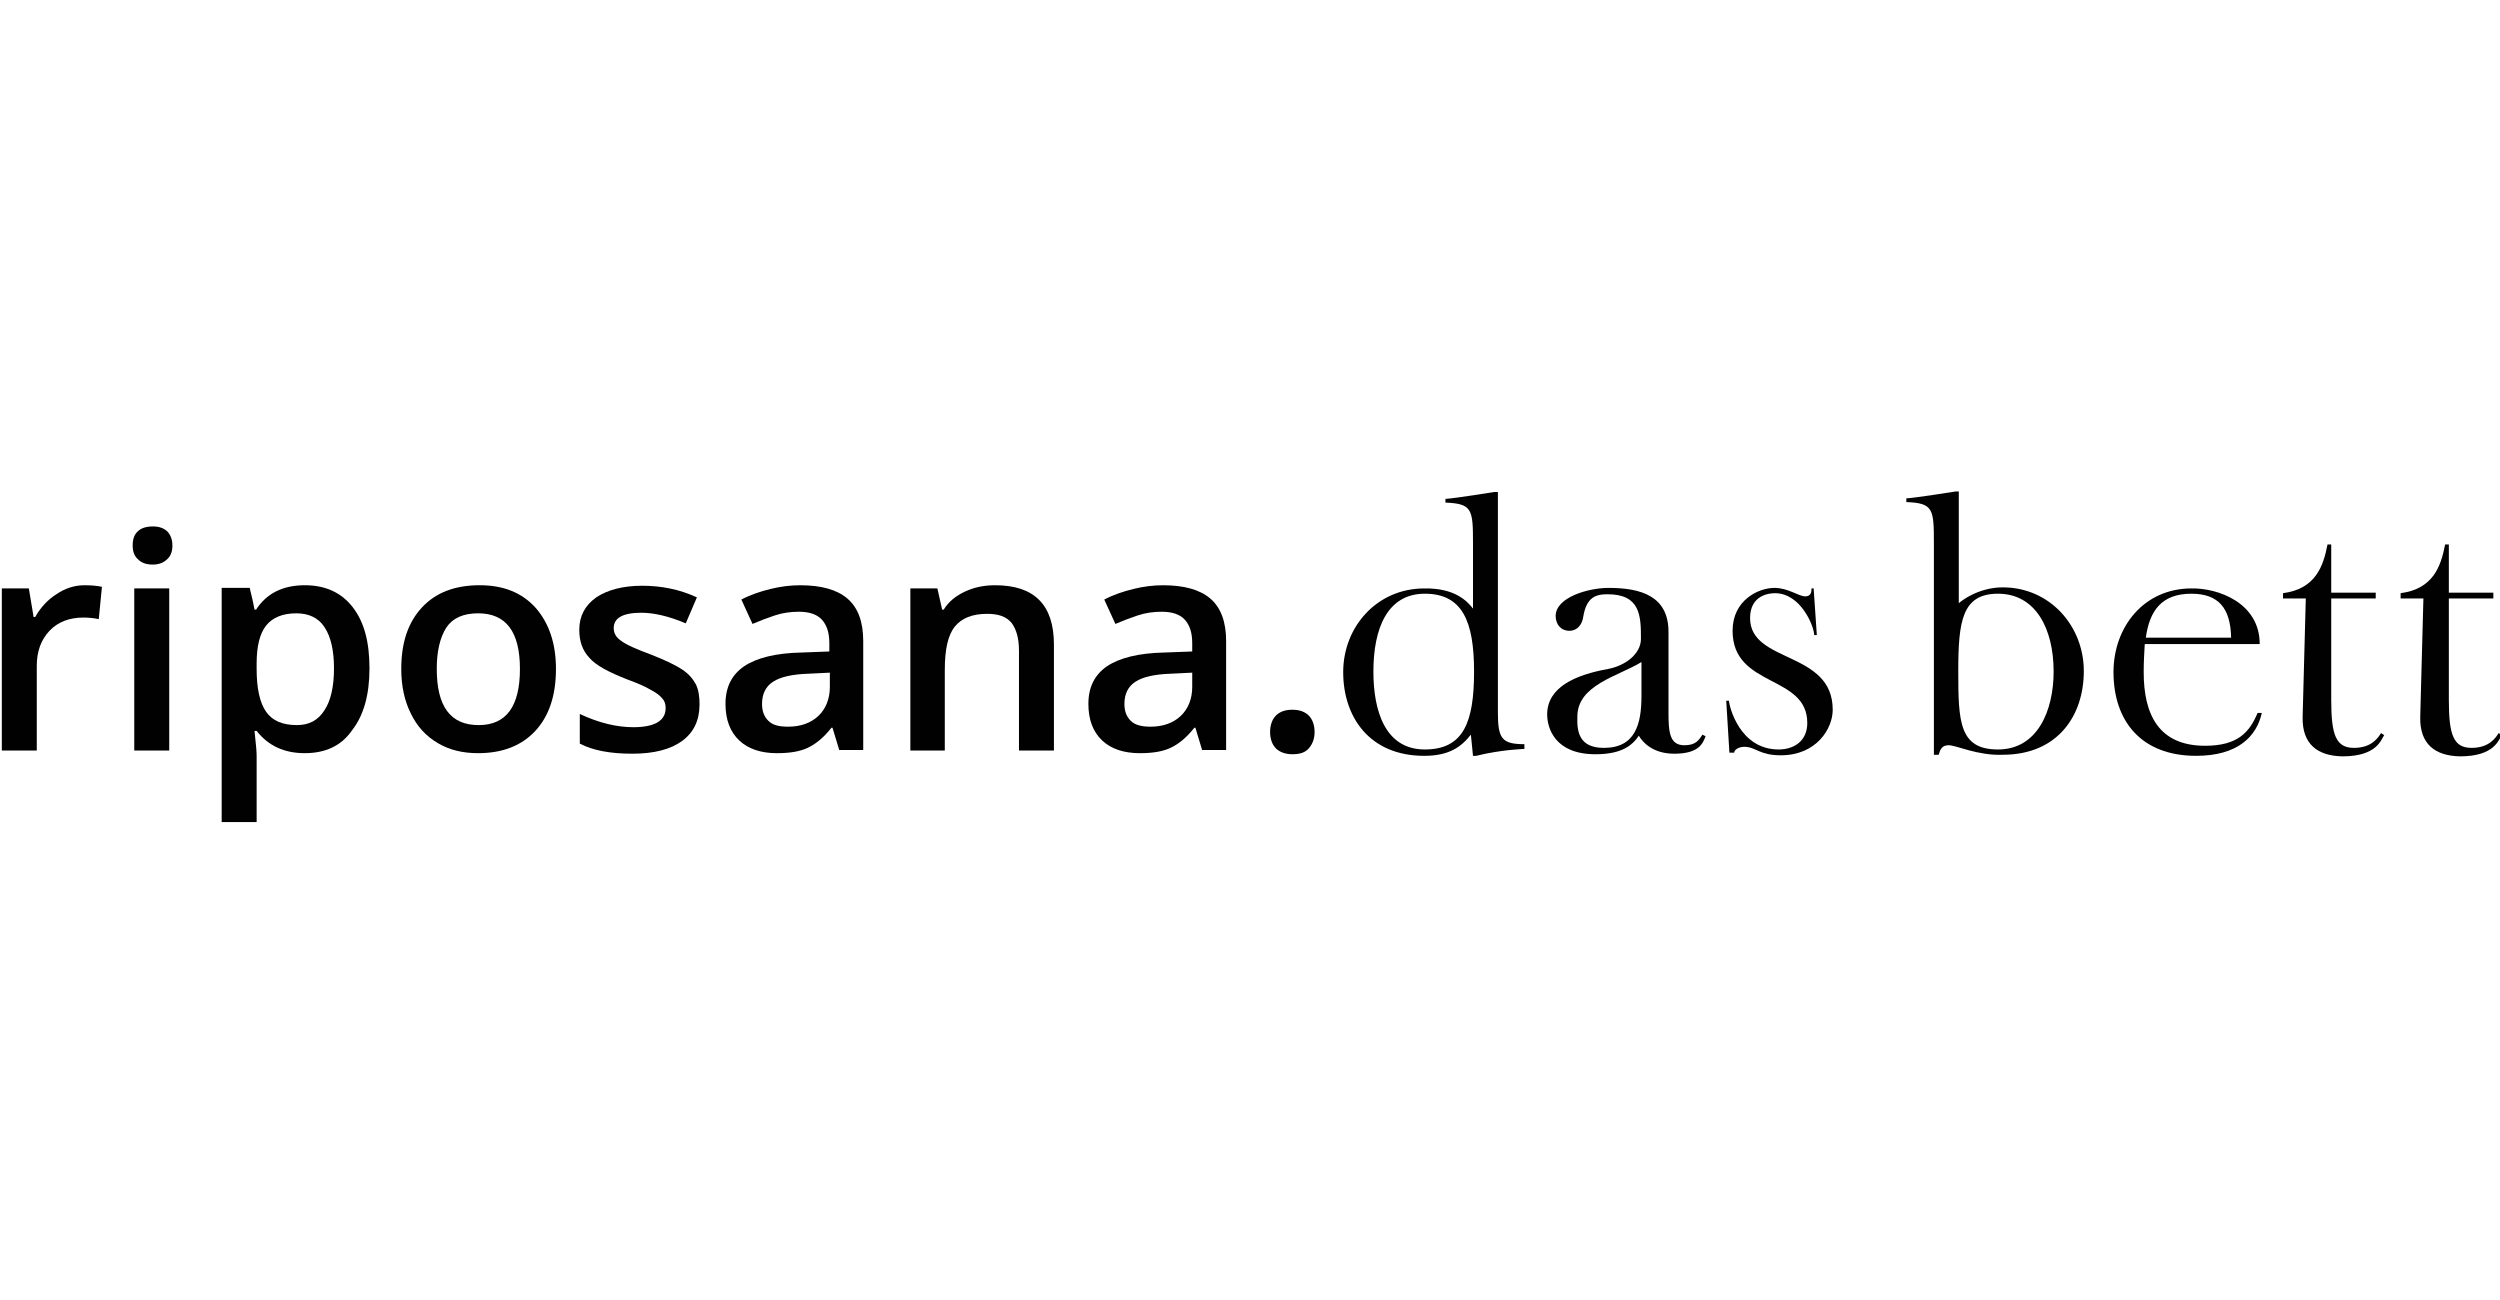
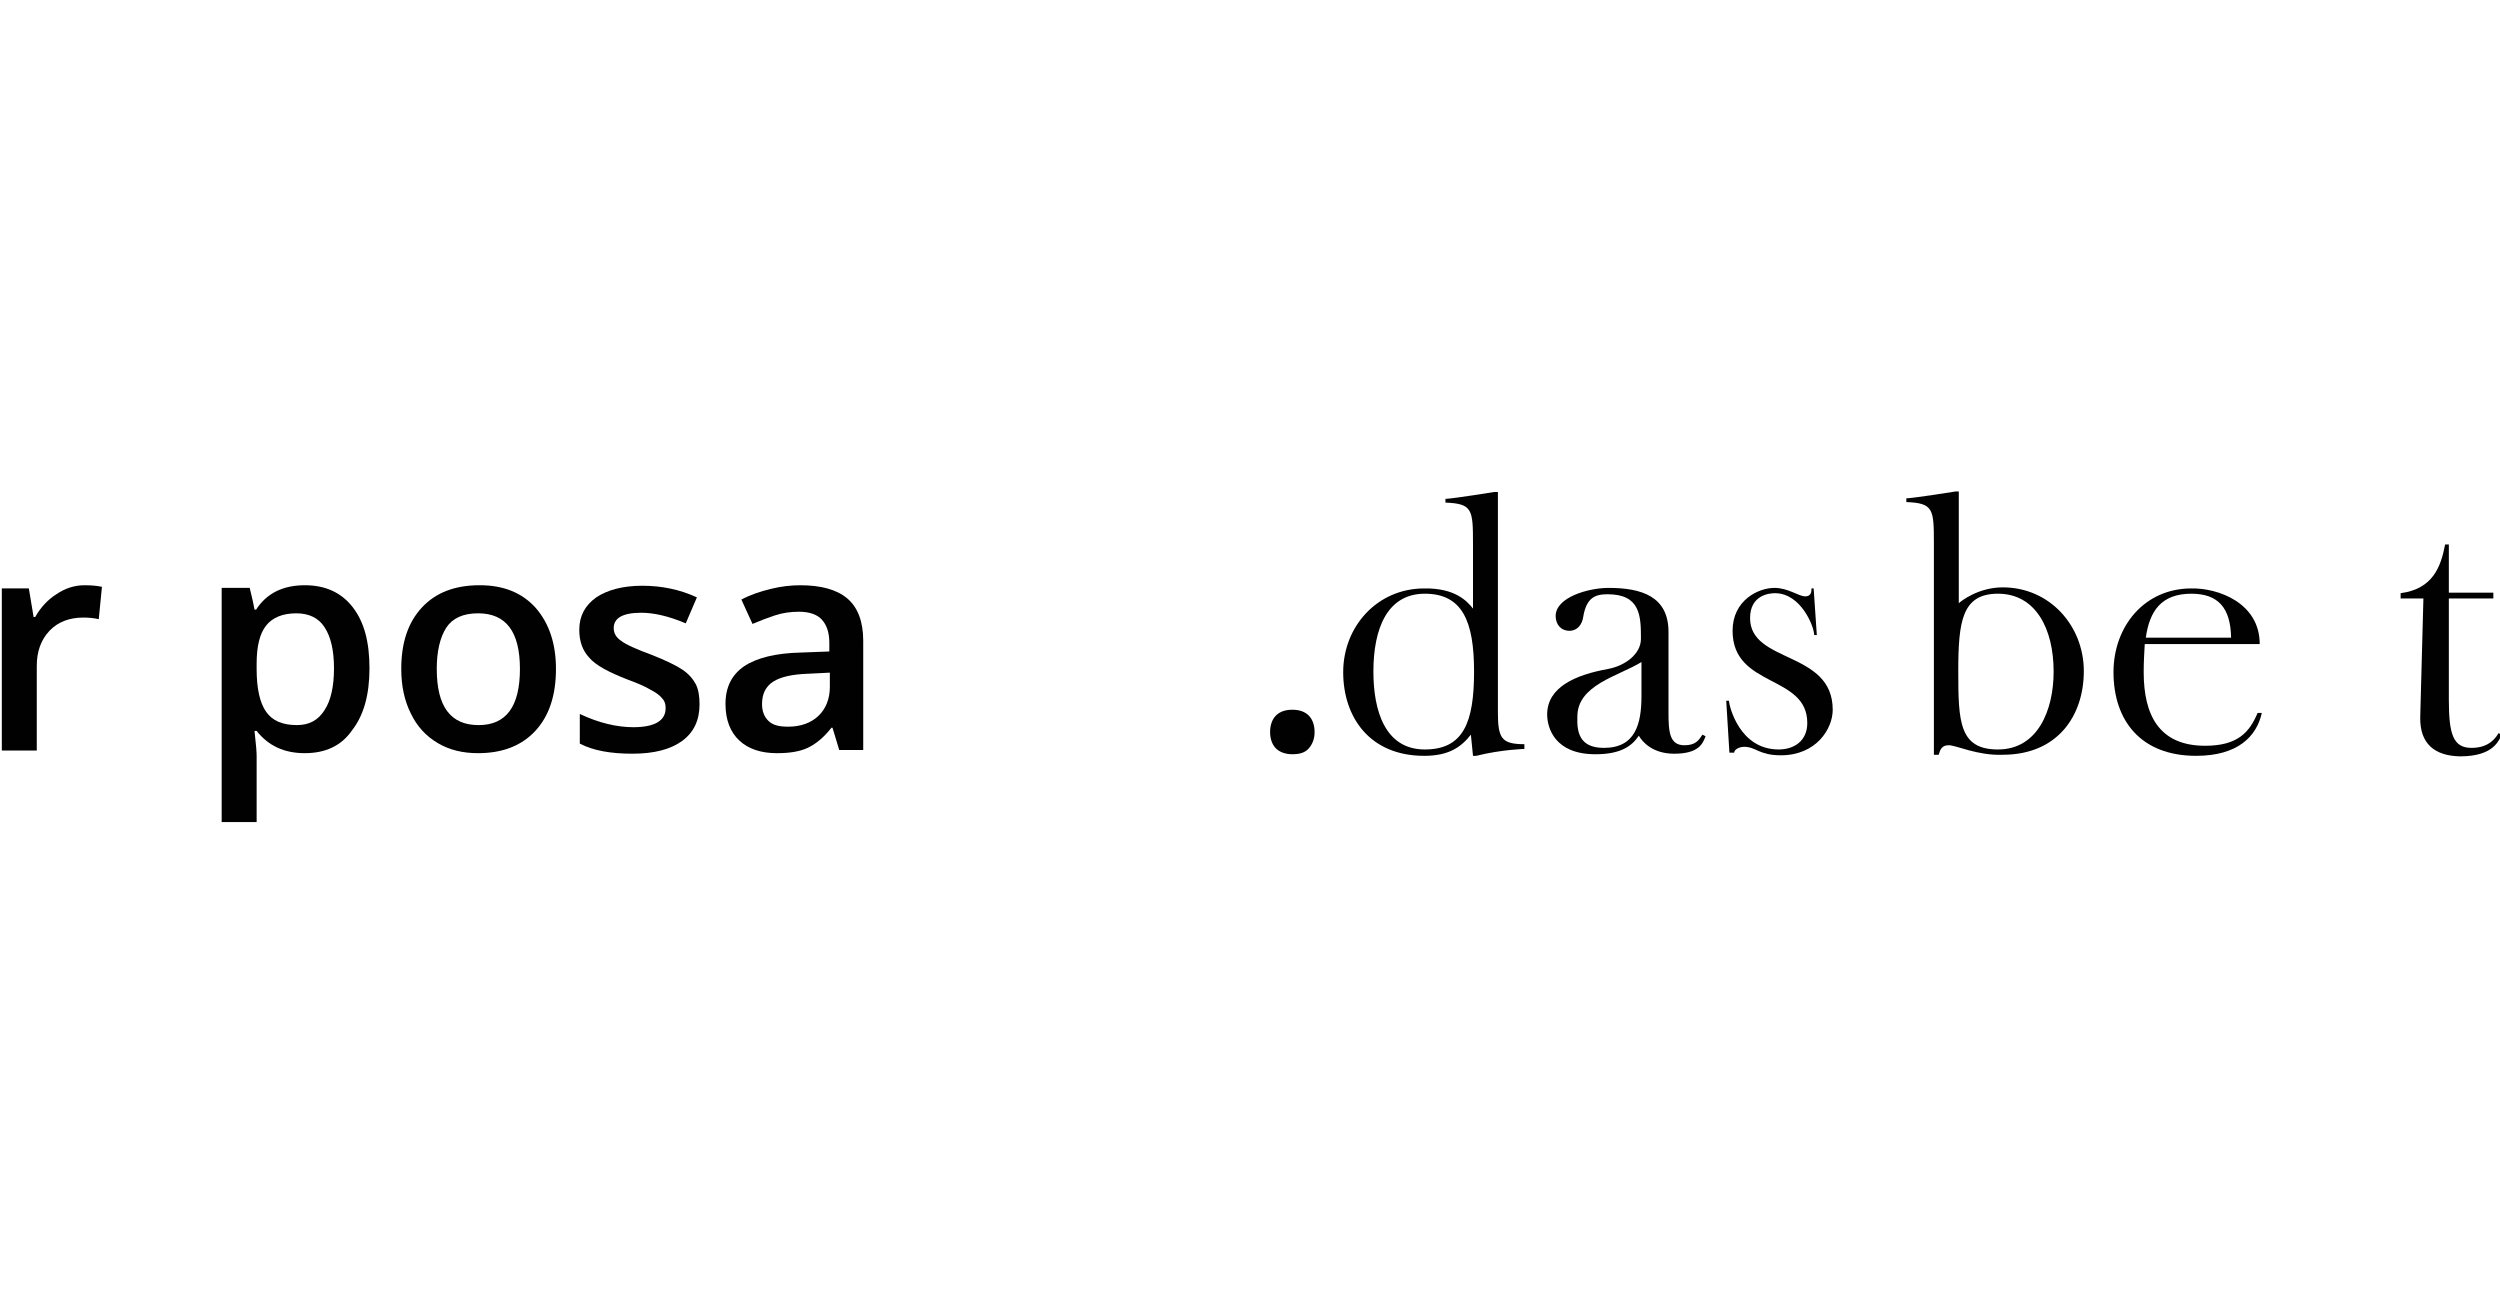
<svg xmlns="http://www.w3.org/2000/svg" id="Ebene_1" width="250" height="130" viewBox="0 0 250 130">
  <defs>
    <style>.cls-1{fill:#010101;}</style>
  </defs>
  <path class="cls-1" d="M8.446,58.524c.689,0,1.271.053,1.748.159l-.318,3.232c-.477-.106-1.007-.159-1.536-.159-1.377,0-2.543.424-3.391,1.324s-1.271,2.066-1.271,3.497v8.476H.182v-16.211h2.702l.477,2.861h.159c.53-.954,1.271-1.748,2.119-2.278.848-.583,1.801-.901,2.808-.901" />
-   <path class="cls-1" d="M16.923,75.053h-3.497v-16.211h3.497v16.211ZM13.267,54.551c0-.636.159-1.113.53-1.43.318-.318.848-.477,1.483-.477s1.06.159,1.43.477c.318.318.53.795.53,1.43,0,.583-.159,1.06-.53,1.377-.318.318-.795.53-1.43.53s-1.113-.159-1.483-.53c-.371-.318-.53-.795-.53-1.377" />
  <path class="cls-1" d="M29.637,61.332c-1.377,0-2.384.424-3.02,1.218s-.954,2.066-.954,3.814v.53c0,1.96.318,3.391.954,4.291.636.901,1.642,1.324,3.073,1.324,1.218,0,2.119-.477,2.755-1.483.636-.954.954-2.384.954-4.185s-.318-3.179-.954-4.132c-.583-.901-1.536-1.377-2.808-1.377M30.485,75.318c-2.066,0-3.655-.742-4.821-2.225h-.212c.159,1.377.212,2.172.212,2.49v6.622h-3.497v-23.416h2.808c.053.318.265,1.007.477,2.172h.159c1.06-1.642,2.702-2.437,4.874-2.437,2.066,0,3.655.742,4.768,2.172,1.165,1.483,1.695,3.497,1.695,6.145s-.583,4.715-1.748,6.198c-1.06,1.536-2.649,2.278-4.715,2.278" />
  <path class="cls-1" d="M43.676,66.894c0,3.761,1.377,5.616,4.185,5.616,2.755,0,4.132-1.854,4.132-5.616,0-3.708-1.377-5.563-4.185-5.563-1.483,0-2.543.477-3.179,1.43-.636,1.007-.954,2.384-.954,4.132M55.596,66.894c0,2.649-.689,4.715-2.066,6.198-1.377,1.483-3.285,2.225-5.722,2.225-1.536,0-2.861-.318-4.026-1.007-1.165-.689-2.066-1.642-2.702-2.967-.636-1.271-.954-2.755-.954-4.45,0-2.649.689-4.662,2.066-6.145,1.377-1.483,3.285-2.225,5.775-2.225,2.384,0,4.238.742,5.616,2.278,1.324,1.536,2.013,3.549,2.013,6.092" />
  <path class="cls-1" d="M69.953,70.444c0,1.589-.583,2.808-1.748,3.655-1.165.848-2.808,1.271-4.98,1.271s-3.92-.318-5.245-1.007v-2.967c1.907.901,3.708,1.324,5.351,1.324,2.119,0,3.232-.636,3.232-1.907,0-.424-.106-.742-.371-1.007-.212-.265-.636-.583-1.165-.848-.53-.318-1.271-.636-2.278-1.007-1.907-.742-3.179-1.43-3.814-2.172-.689-.742-1.007-1.642-1.007-2.808,0-1.377.583-2.437,1.695-3.232,1.113-.742,2.649-1.165,4.609-1.165,1.907,0,3.761.371,5.457,1.165l-1.113,2.596c-1.748-.742-3.232-1.06-4.45-1.06-1.854,0-2.755.53-2.755,1.536,0,.53.265.954.742,1.271.477.371,1.536.848,3.126,1.43,1.324.53,2.331,1.007,2.967,1.43.636.424,1.06.901,1.377,1.483.265.53.371,1.218.371,2.013" />
  <path class="cls-1" d="M78.8,72.669c1.271,0,2.278-.371,3.02-1.06s1.165-1.695,1.165-2.914v-1.43l-2.119.106c-1.642.053-2.808.318-3.549.795s-1.113,1.218-1.113,2.225c0,.742.212,1.271.636,1.695.424.424,1.06.583,1.96.583M83.939,75.053l-.689-2.278h-.106c-.795,1.007-1.589,1.642-2.384,2.013s-1.801.53-3.073.53c-1.589,0-2.861-.424-3.761-1.271-.901-.848-1.377-2.066-1.377-3.655,0-1.695.636-2.914,1.854-3.761,1.271-.848,3.179-1.324,5.722-1.377l2.808-.106v-.848c0-1.06-.265-1.801-.742-2.331s-1.271-.795-2.278-.795c-.848,0-1.642.106-2.437.371s-1.483.53-2.225.848l-1.113-2.437c.901-.477,1.854-.795,2.914-1.06s2.066-.371,2.967-.371c2.066,0,3.655.424,4.715,1.324s1.589,2.331,1.589,4.238v10.913h-2.384v.053Z" />
-   <path class="cls-1" d="M105.395,75.053h-3.497v-9.96c0-1.271-.265-2.172-.742-2.808-.53-.636-1.324-.901-2.437-.901-1.483,0-2.543.424-3.232,1.271-.689.848-1.007,2.278-1.007,4.344v8.053h-3.444v-16.211h2.702l.477,2.119h.159c.477-.795,1.218-1.377,2.119-1.801.901-.424,1.907-.636,3.02-.636,3.92,0,5.88,1.96,5.88,5.933v10.595Z" />
-   <path class="cls-1" d="M115.037,72.669c1.271,0,2.278-.371,3.02-1.06.742-.689,1.166-1.695,1.166-2.914v-1.43l-2.119.106c-1.642.053-2.808.318-3.549.795-.742.477-1.113,1.218-1.113,2.225,0,.742.212,1.271.636,1.695.424.424,1.113.583,1.96.583M120.228,75.053l-.689-2.278h-.106c-.795,1.007-1.589,1.642-2.384,2.013s-1.801.53-3.073.53c-1.589,0-2.861-.424-3.761-1.271-.901-.848-1.377-2.066-1.377-3.655,0-1.695.636-2.914,1.854-3.761,1.271-.848,3.179-1.324,5.722-1.377l2.808-.106v-.848c0-1.06-.265-1.801-.742-2.331s-1.271-.795-2.278-.795c-.848,0-1.642.106-2.437.371s-1.483.53-2.225.848l-1.113-2.437c.901-.477,1.854-.795,2.914-1.06s2.066-.371,2.967-.371c2.066,0,3.655.424,4.715,1.324s1.589,2.331,1.589,4.238v10.913h-2.384v.053Z" />
  <path class="cls-1" d="M127.009,73.199c0-.689.212-1.271.583-1.642.371-.371.901-.583,1.642-.583s1.271.212,1.642.583c.371.371.583.954.583,1.642s-.212,1.218-.583,1.642-.901.583-1.642.583c-.689,0-1.271-.212-1.642-.583-.371-.371-.583-.954-.583-1.642" />
  <path class="cls-1" d="M147.406,67.159c0-5.033-1.166-7.788-4.927-7.788s-5.139,3.497-5.139,7.788c0,3.92,1.166,7.788,5.139,7.788,3.867,0,4.927-2.702,4.927-7.788M147.3,60.855v-6.463c0-3.444-.053-4.026-2.755-4.132v-.371c.954-.053,4.874-.689,4.874-.689h.371v22.039c0,2.596.371,3.179,2.649,3.179v.477s-2.278.053-4.821.689h-.318l-.212-2.119c-.954,1.218-2.172,2.119-4.662,2.119-5.457,0-8.106-3.867-8.106-8.37,0-4.556,3.391-8.37,8.106-8.37,3.073-.053,4.291,1.271,4.874,2.013" />
  <path class="cls-1" d="M160.385,74.788c3.126,0,3.761-2.331,3.761-5.192v-3.391c-2.331,1.43-6.41,2.278-6.41,5.457-.053,1.483.159,3.126,2.649,3.126M154.717,71.451c0-2.755,2.861-3.973,6.092-4.556,1.695-.318,3.285-1.483,3.285-3.02,0-2.278-.053-4.45-3.338-4.45-1.218,0-2.119.318-2.437,2.278-.106.742-.583,1.377-1.377,1.377-.848,0-1.377-.636-1.377-1.483,0-1.854,3.232-2.808,5.298-2.808,3.285,0,5.986.848,5.986,4.397v8.053c0,1.96.106,3.285,1.589,3.285,1.113,0,1.43-.477,1.801-1.06l.318.159c-.265.689-.636,1.748-3.126,1.748-2.172,0-3.179-1.165-3.549-1.801-.742,1.113-1.907,1.854-4.344,1.854-4.079,0-4.821-2.649-4.821-3.973" />
  <path class="cls-1" d="M180.728,72.298c0-4.874-7.47-3.497-7.47-9.218,0-3.073,2.596-4.291,4.185-4.291,1.377,0,2.437.848,3.073.848.583,0,.636-.424.636-.795h.212l.318,4.662h-.265c0-.848-1.324-4.185-3.92-4.185-.53,0-2.49.159-2.49,2.49,0,4.556,8.264,3.232,8.264,9.165,0,1.907-1.642,4.556-5.192,4.556-2.172,0-2.49-.848-3.655-.848-.583,0-1.007.318-1.007.583h-.477l-.318-5.192h.265c.053.583,1.06,4.874,4.98,4.874,1.536,0,2.861-.848,2.861-2.649" />
  <path class="cls-1" d="M195.827,67.159c0,5.033.106,7.788,3.973,7.788,3.973,0,5.563-3.92,5.563-7.788,0-4.291-1.801-7.788-5.563-7.788-3.602,0-3.973,2.755-3.973,7.788M194.873,74.523c-.689,0-.848.424-1.007.954h-.477v-21.138c0-3.444-.053-4.026-2.755-4.132v-.371c.954-.053,4.927-.689,4.927-.689h.318v11.178c.212-.212,1.96-1.589,4.397-1.589,4.715,0,8.106,3.867,8.106,8.37s-2.649,8.37-8.106,8.37c-2.49.106-4.662-.954-5.404-.954" />
  <path class="cls-1" d="M219.137,59.372c-3.02,0-4.185,1.748-4.556,4.397h8.529c-.053-2.967-1.271-4.397-3.973-4.397M225.971,64.405h-11.496c-.053.848-.106,1.854-.106,2.808,0,4.291,1.536,7.364,6.145,7.364,3.285,0,4.45-1.377,5.245-3.285h.424c-.53,2.384-2.437,4.291-6.569,4.291-5.51,0-8.264-3.497-8.264-8.37,0-4.556,3.073-8.37,7.788-8.37,2.649-.053,6.834,1.43,6.834,5.563" />
-   <path class="cls-1" d="M230.262,71.715l.318-11.867h-2.278v-.53c3.232-.424,4.026-2.649,4.45-4.874h.371v4.821h4.45v.583h-4.45v10.172c0,3.497.477,4.768,2.278,4.768s2.437-1.06,2.702-1.483l.318.212c-.318.424-.689,2.119-4.185,2.119-2.49-.053-4.026-1.218-3.973-3.92" />
  <path class="cls-1" d="M242.023,71.715l.318-11.867h-2.278v-.53c3.232-.424,4.026-2.649,4.45-4.874h.371v4.821h4.45v.583h-4.45v10.172c0,3.497.477,4.768,2.278,4.768s2.437-1.06,2.702-1.483l.318.212c-.318.424-.689,2.119-4.185,2.119-2.49-.053-4.026-1.218-3.973-3.92" />
</svg>